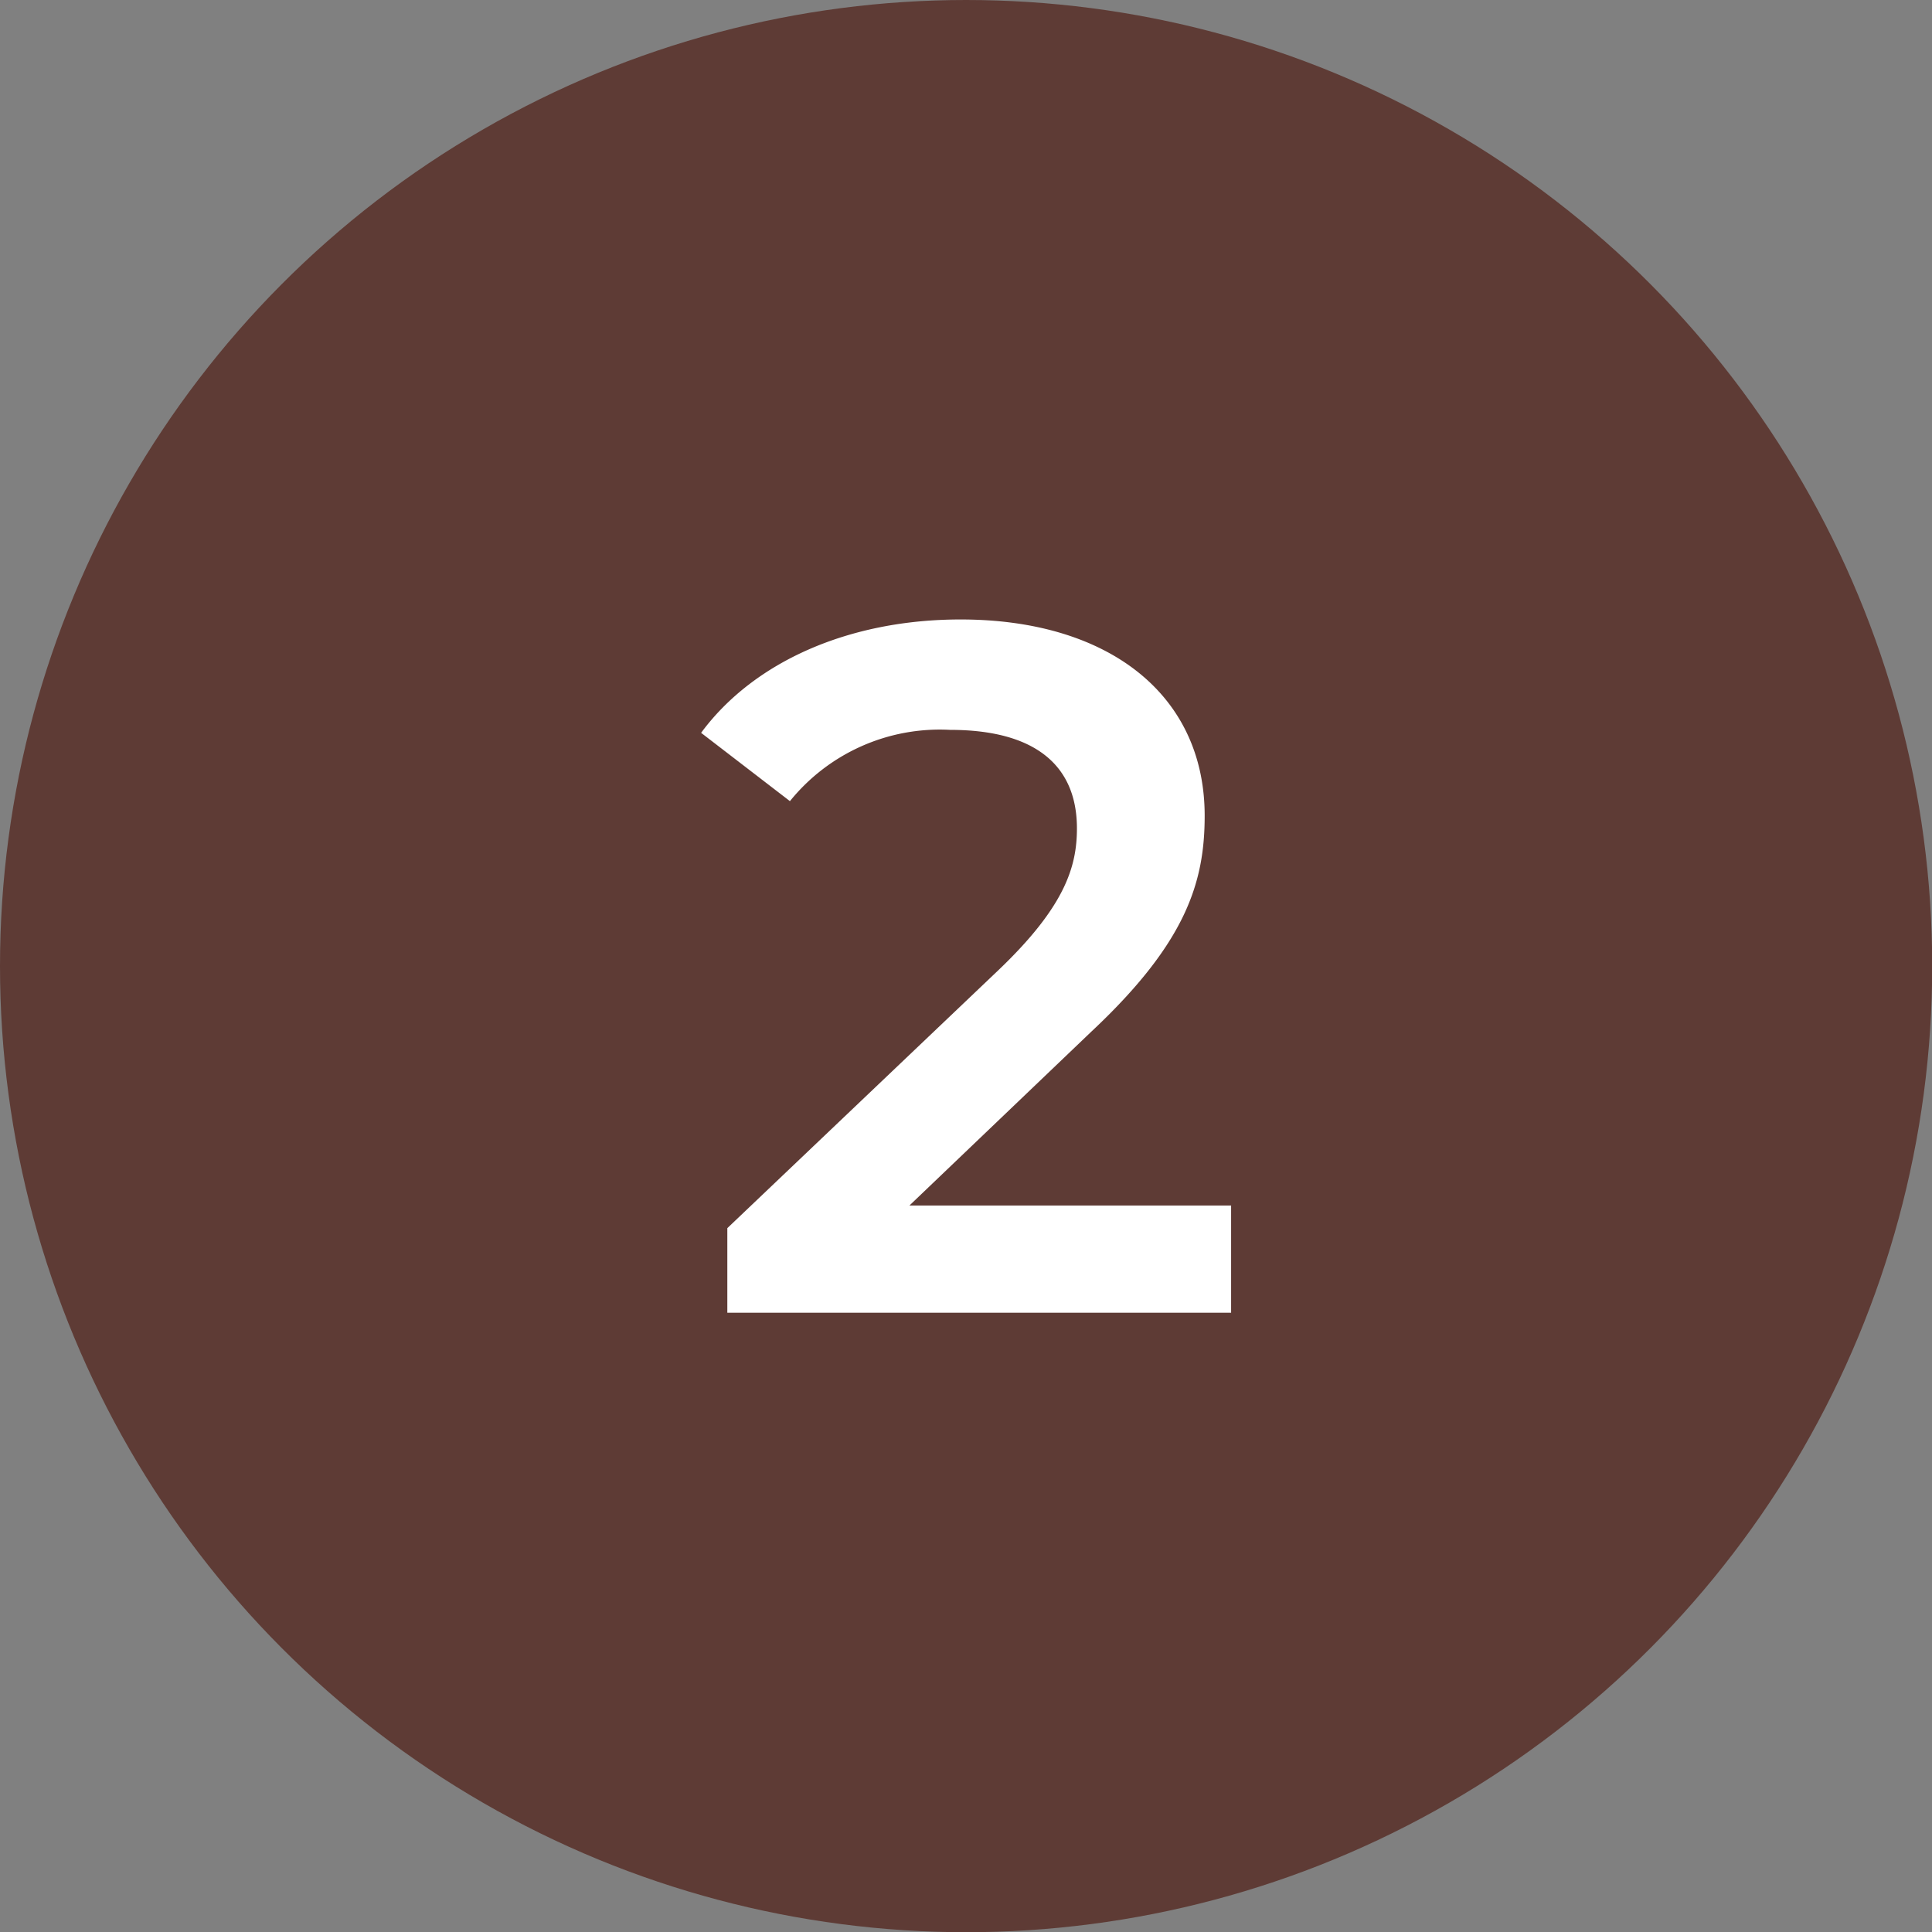
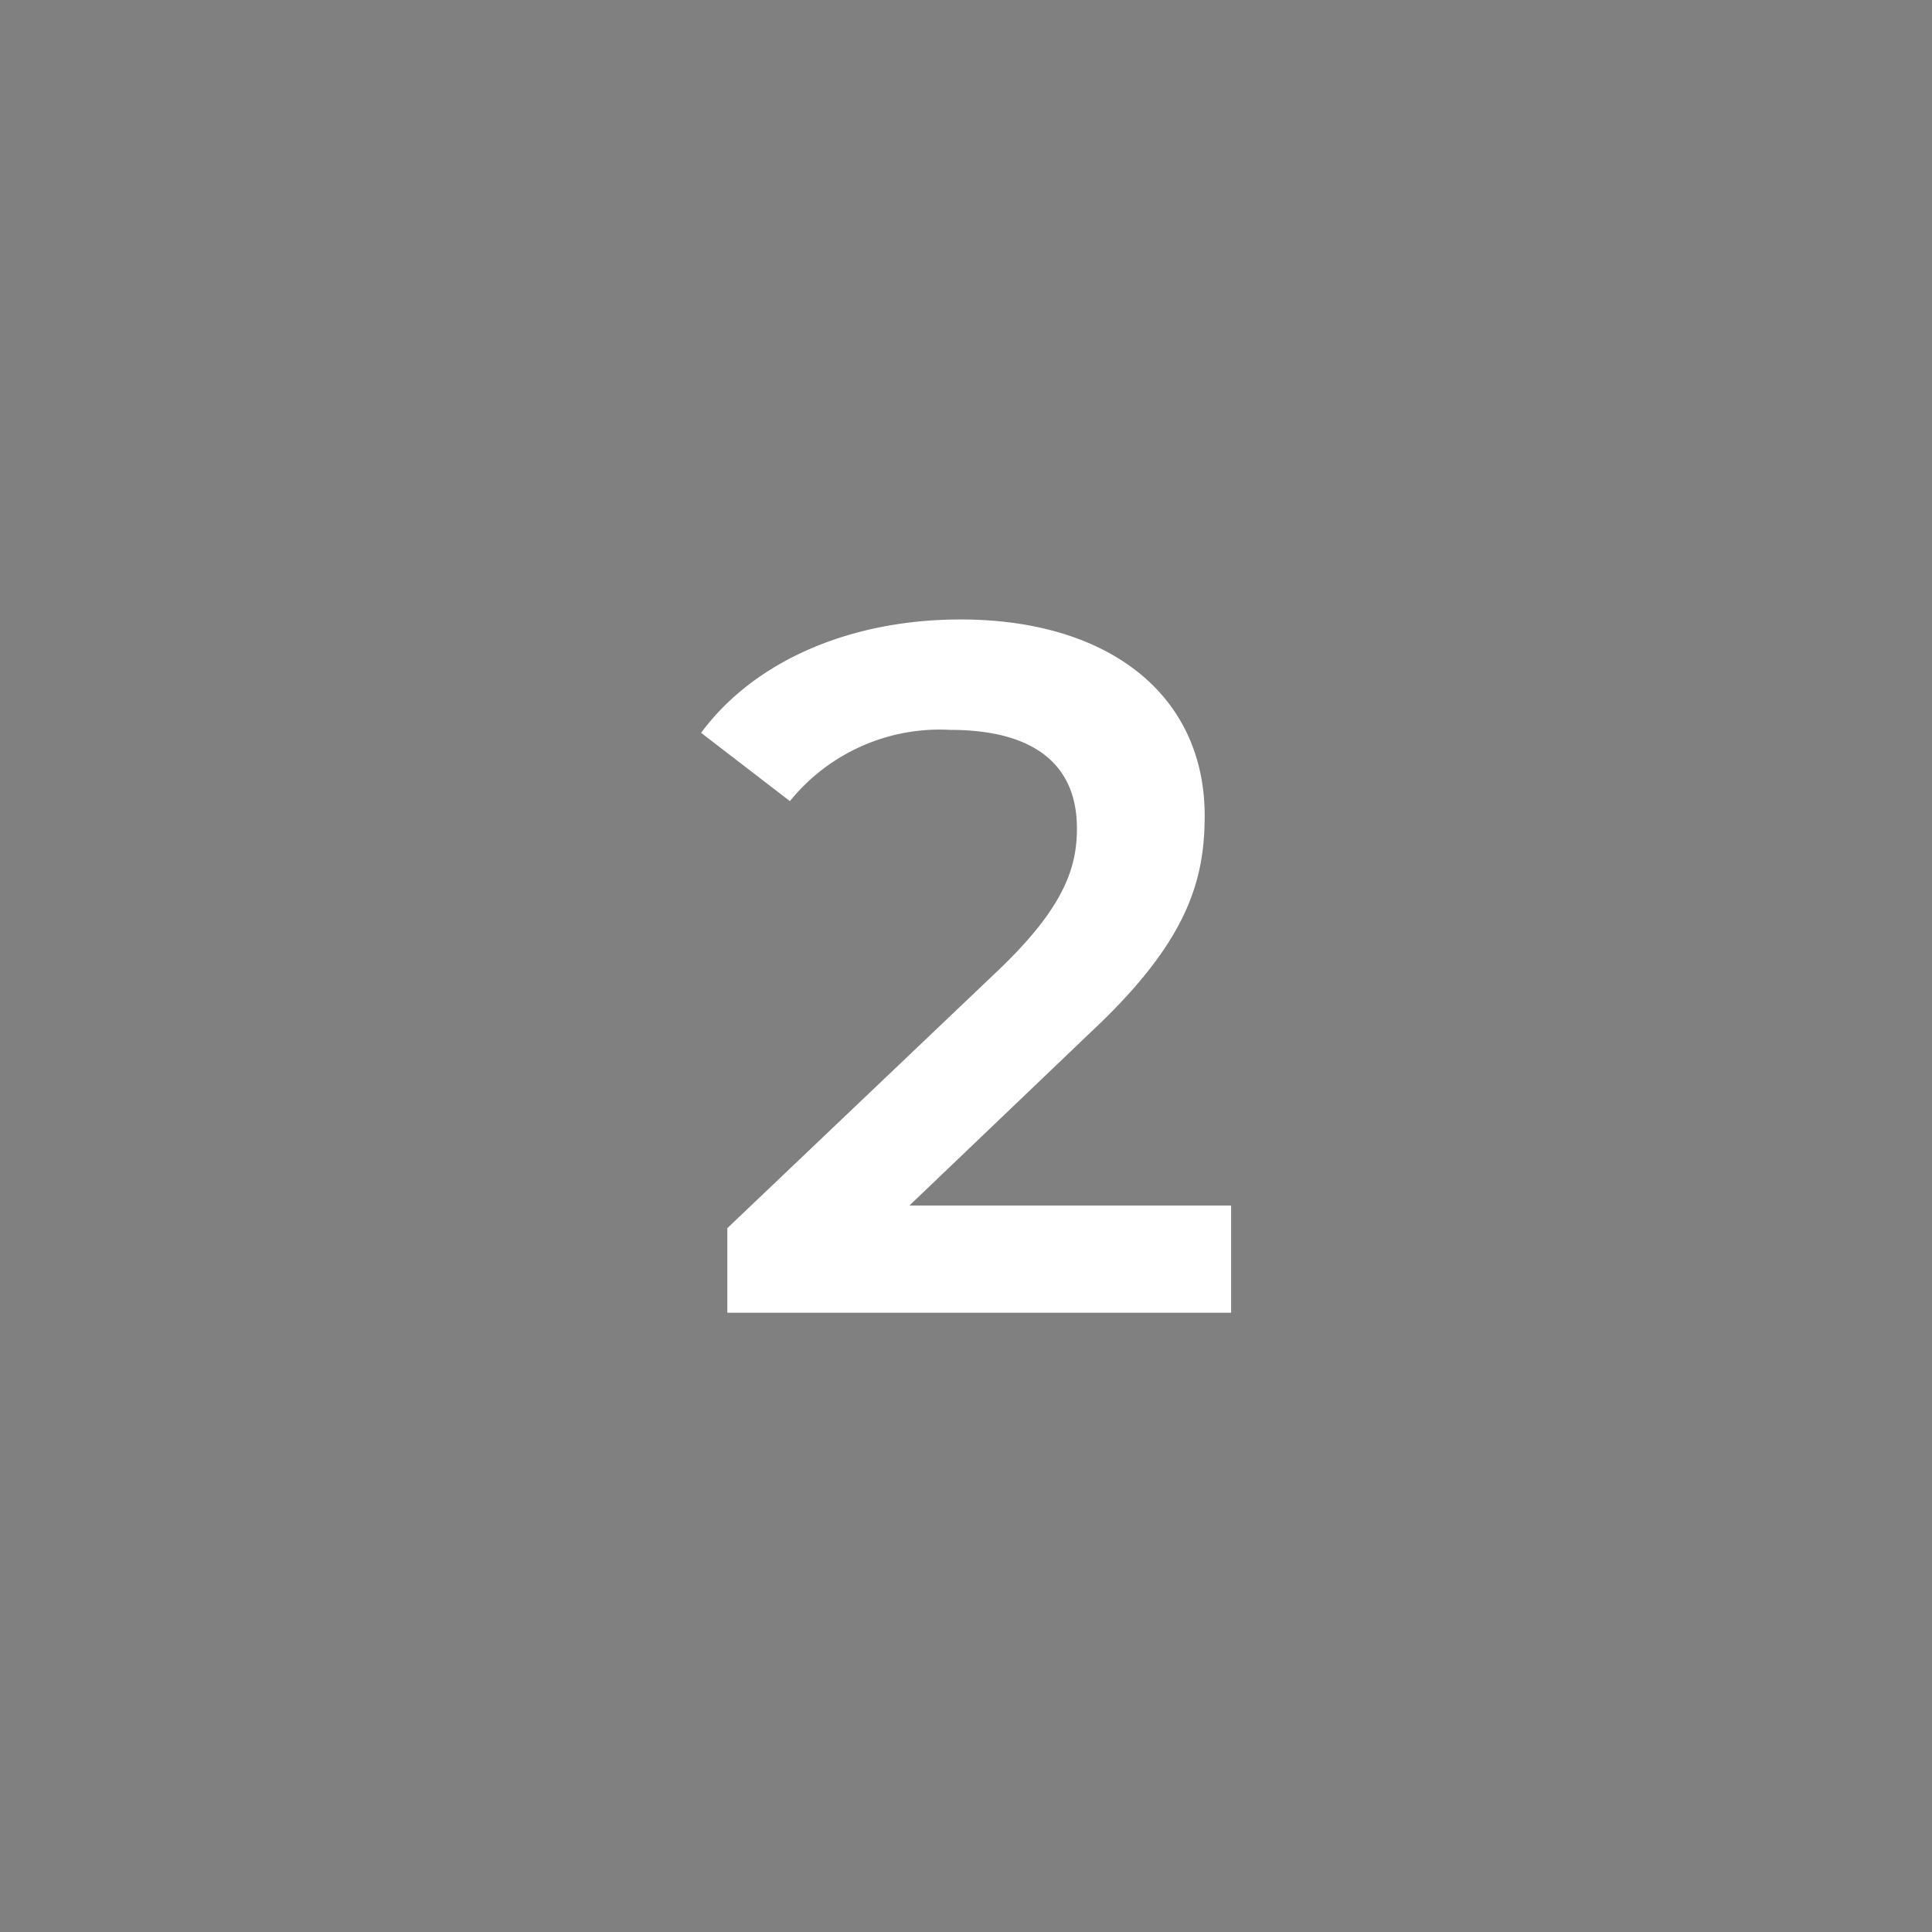
<svg xmlns="http://www.w3.org/2000/svg" viewBox="0 0 91.35 91.35">
  <rect x="0" y="0" width="91.35" height="91.35" fill="#808080" stroke="none" />
  <defs>
    <style>.cls-1{fill:#5e3b35;}.cls-2{fill:#fff;}</style>
  </defs>
  <title>2222_1</title>
  <g id="Warstwa_2" data-name="Warstwa 2">
    <g id="Warstwa_1-2" data-name="Warstwa 1">
-       <circle class="cls-1" cx="45.68" cy="45.68" r="45.68" />
      <path class="cls-2" d="M58.21,57v5.07H34.39v-4L47.22,45.86c3.14-3,3.7-4.89,3.7-6.69,0-3-2-4.66-6-4.66a9.11,9.11,0,0,0-7.57,3.37l-4.2-3.23c2.49-3.37,7-5.36,12.27-5.36,7,0,11.54,3.56,11.54,9.28,0,3.14-.87,6-5.35,10.2L43,57Z" />
    </g>
  </g>
</svg>